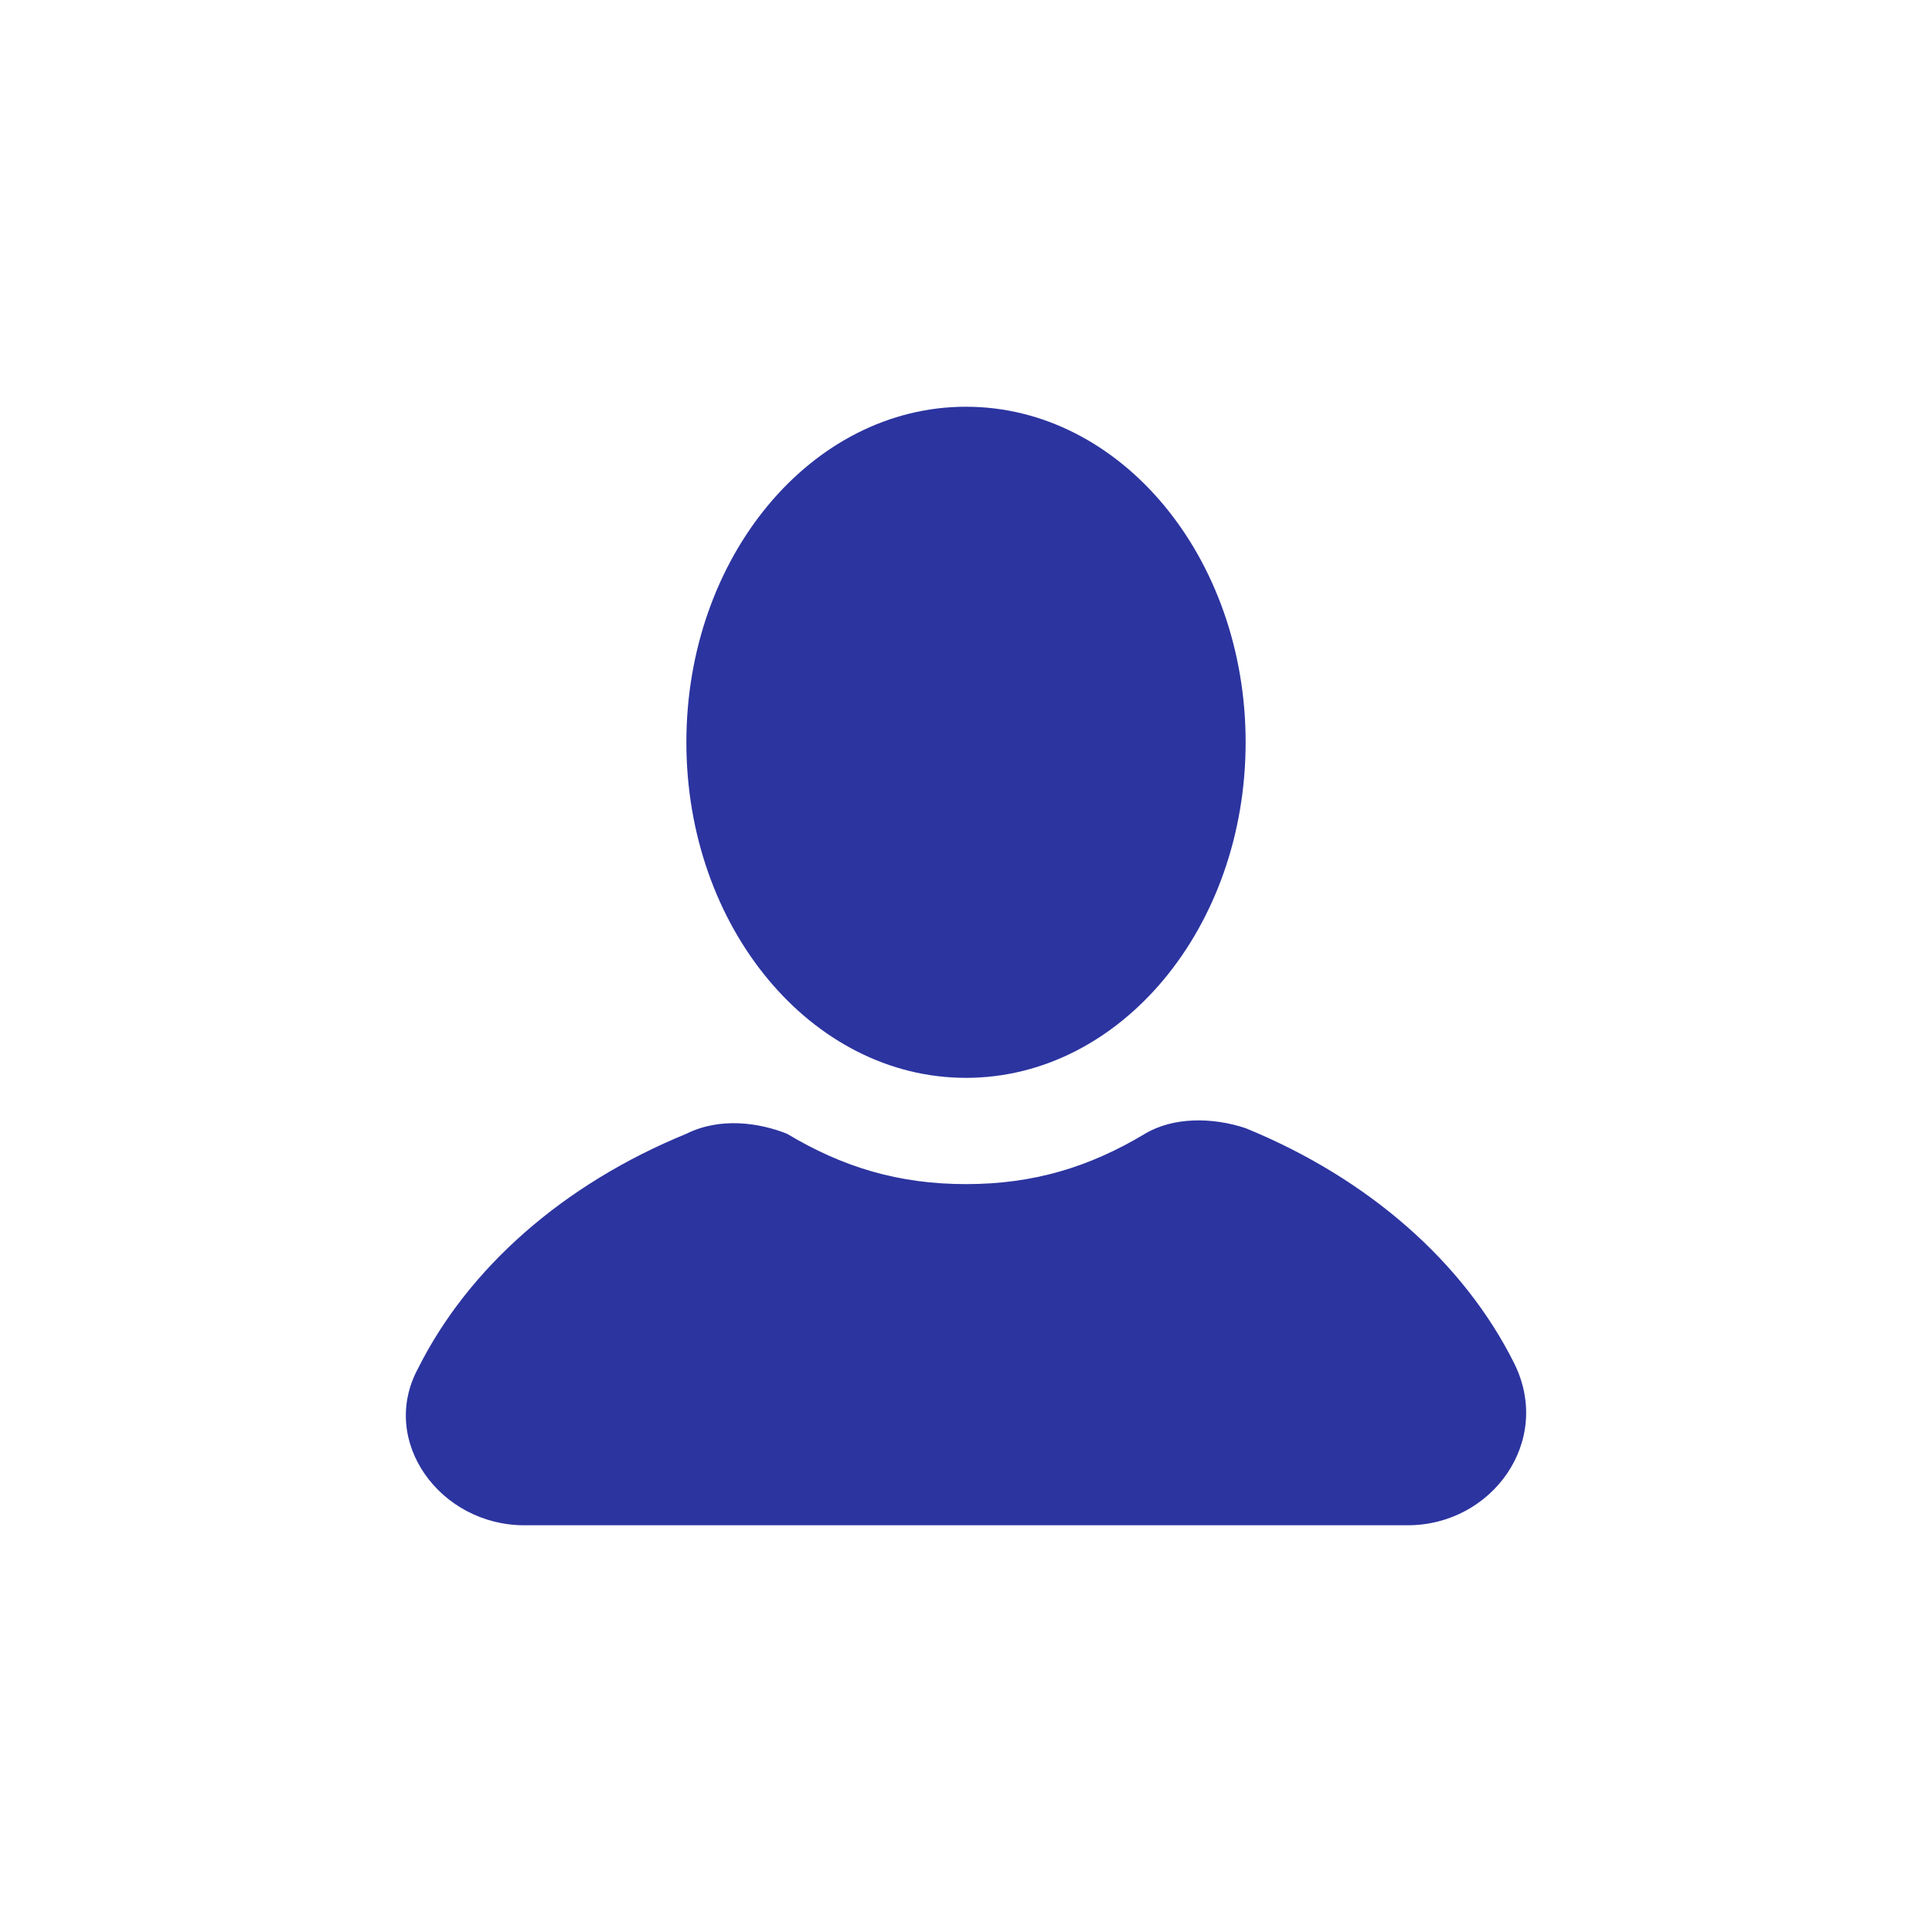
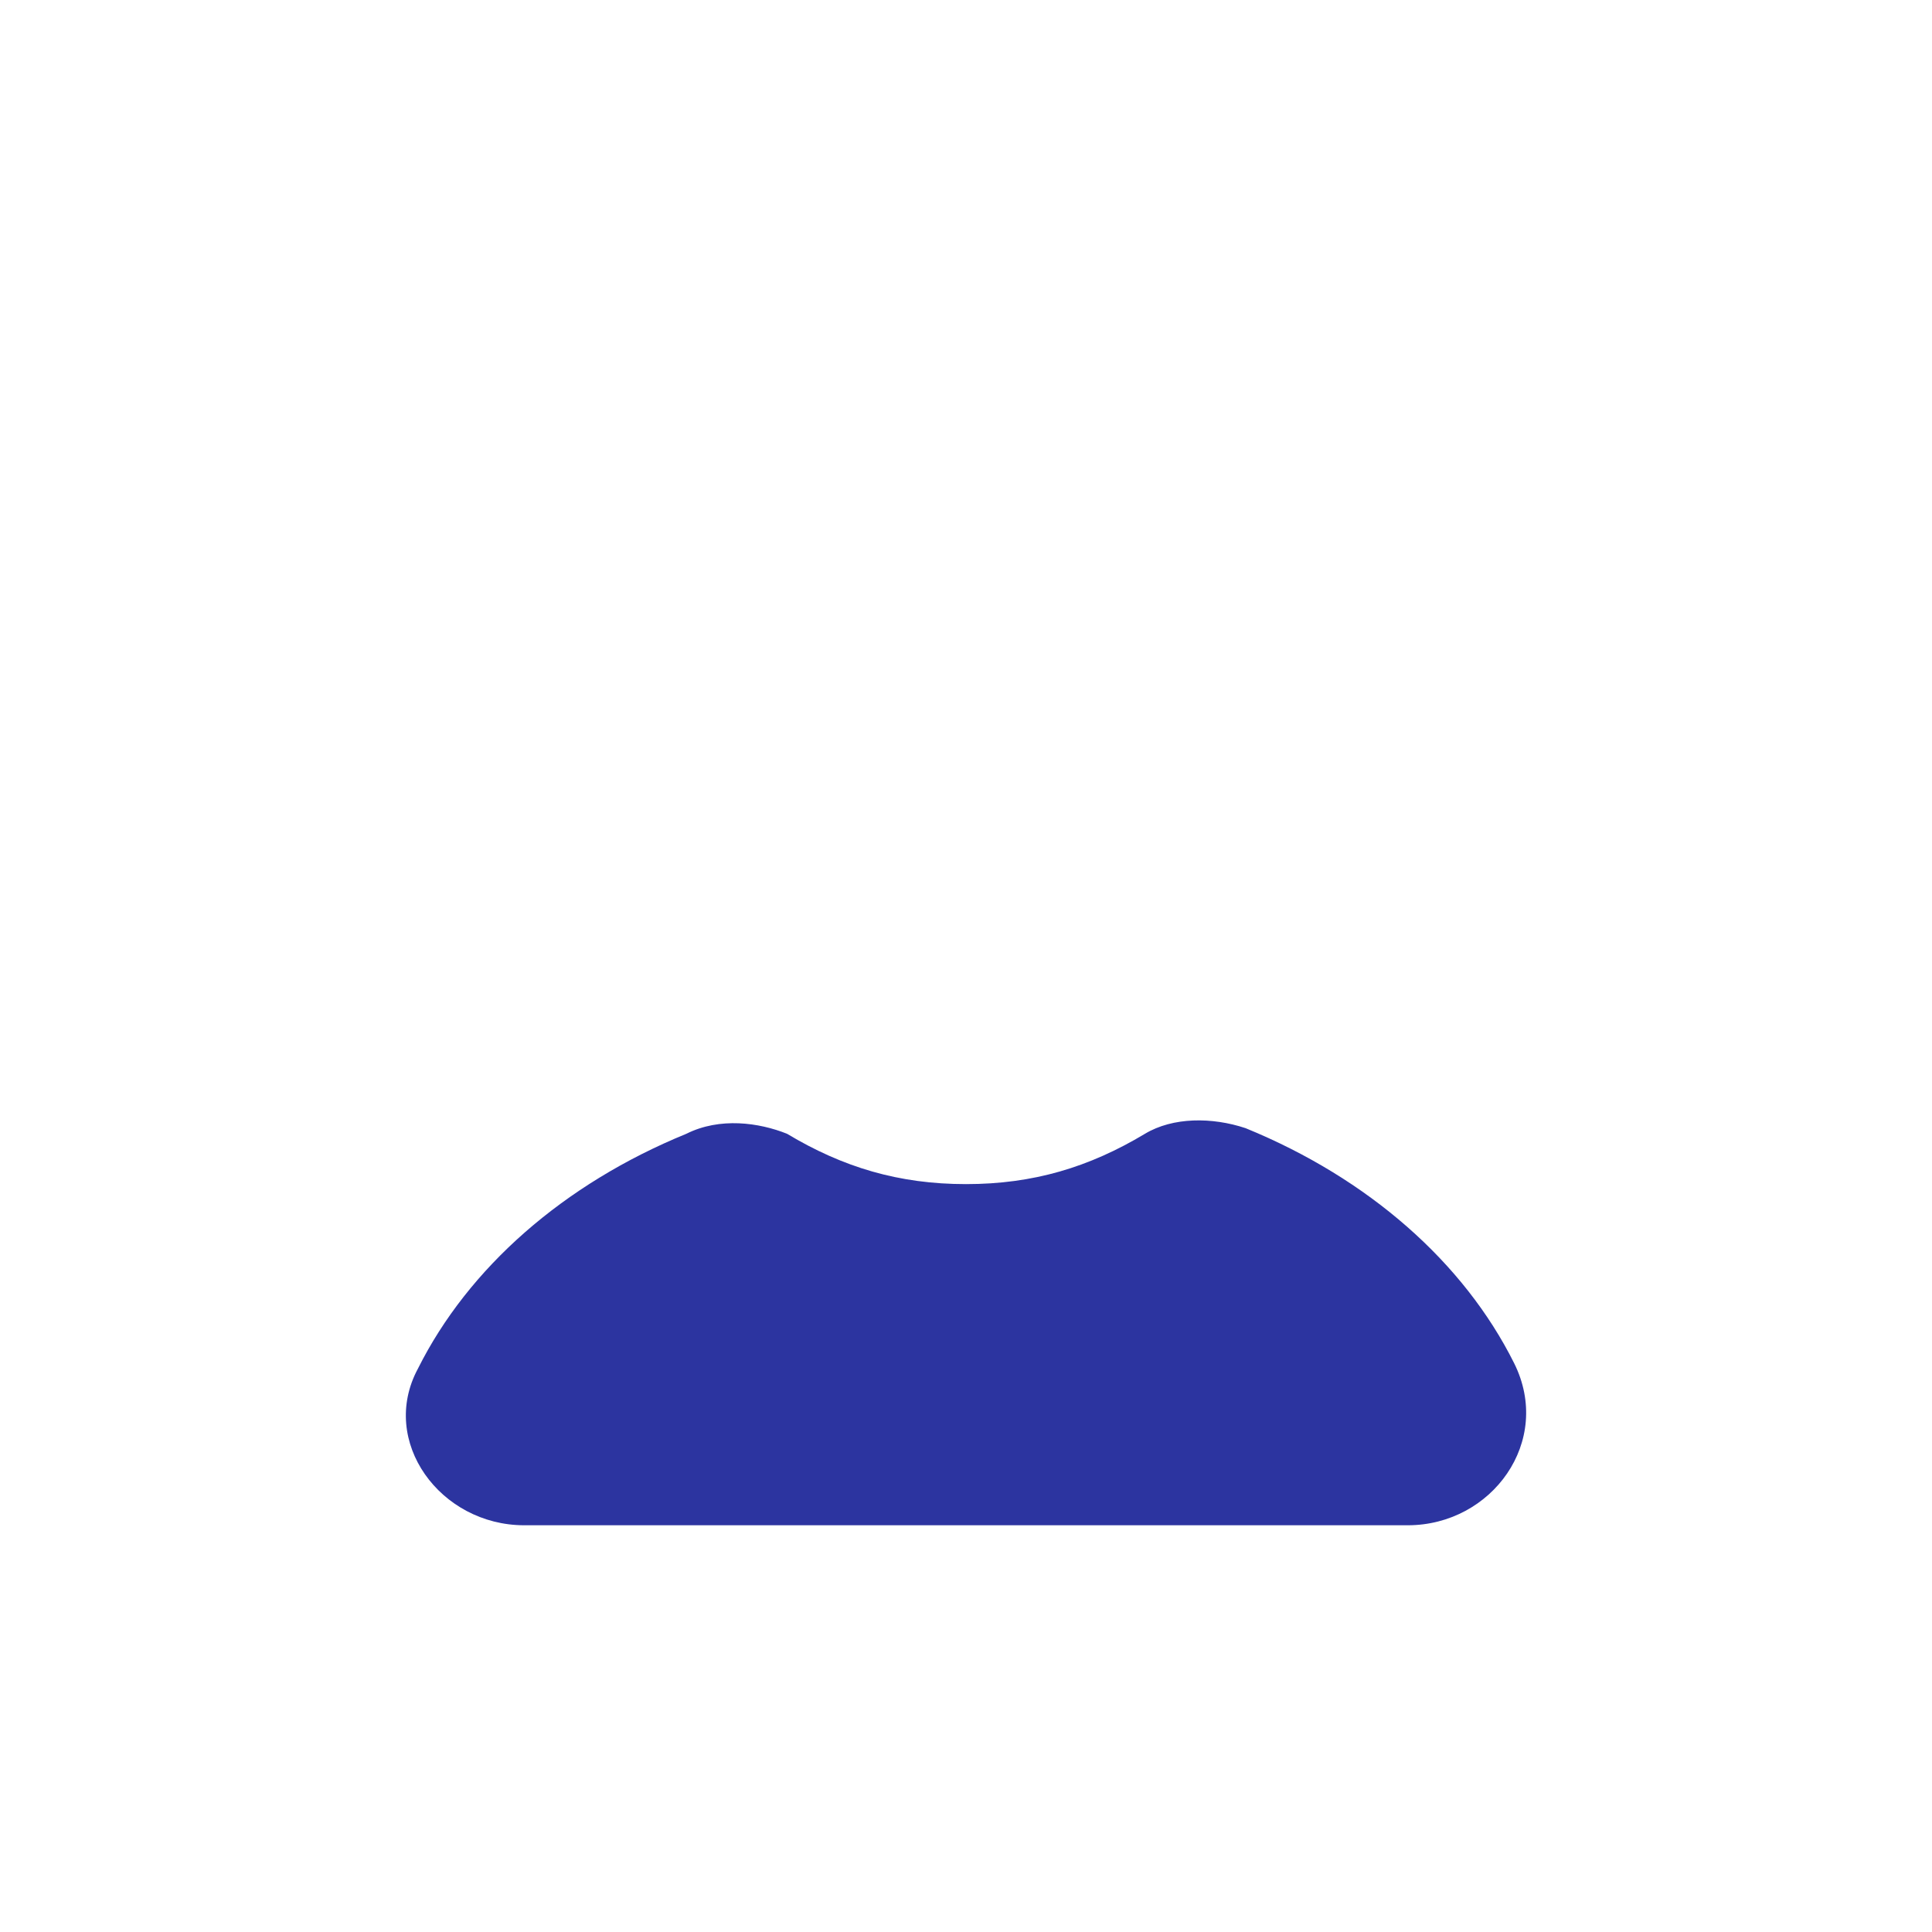
<svg xmlns="http://www.w3.org/2000/svg" width="76" height="76" viewBox="0 0 76 76" fill="none">
-   <path d="M38 42.4C44.075 42.4 49 36.49 49 29.2C49 21.91 44.075 16 38 16C31.925 16 27 21.91 27 29.2C27 36.49 31.925 42.4 38 42.4Z" fill="#2C34A0" />
  <path d="M59.56 53.62C57.58 49.66 53.84 46.36 49 44.38C47.68 43.94 46.14 43.94 45.04 44.6C42.84 45.92 40.64 46.58 38 46.58C35.36 46.58 33.16 45.92 30.96 44.6C29.86 44.16 28.32 43.94 27 44.6C22.16 46.58 18.42 49.88 16.44 53.84C14.9 56.7 17.32 60 20.62 60H55.38C58.68 60 61.1 56.7 59.56 53.62Z" fill="#2C34A0" />
</svg>